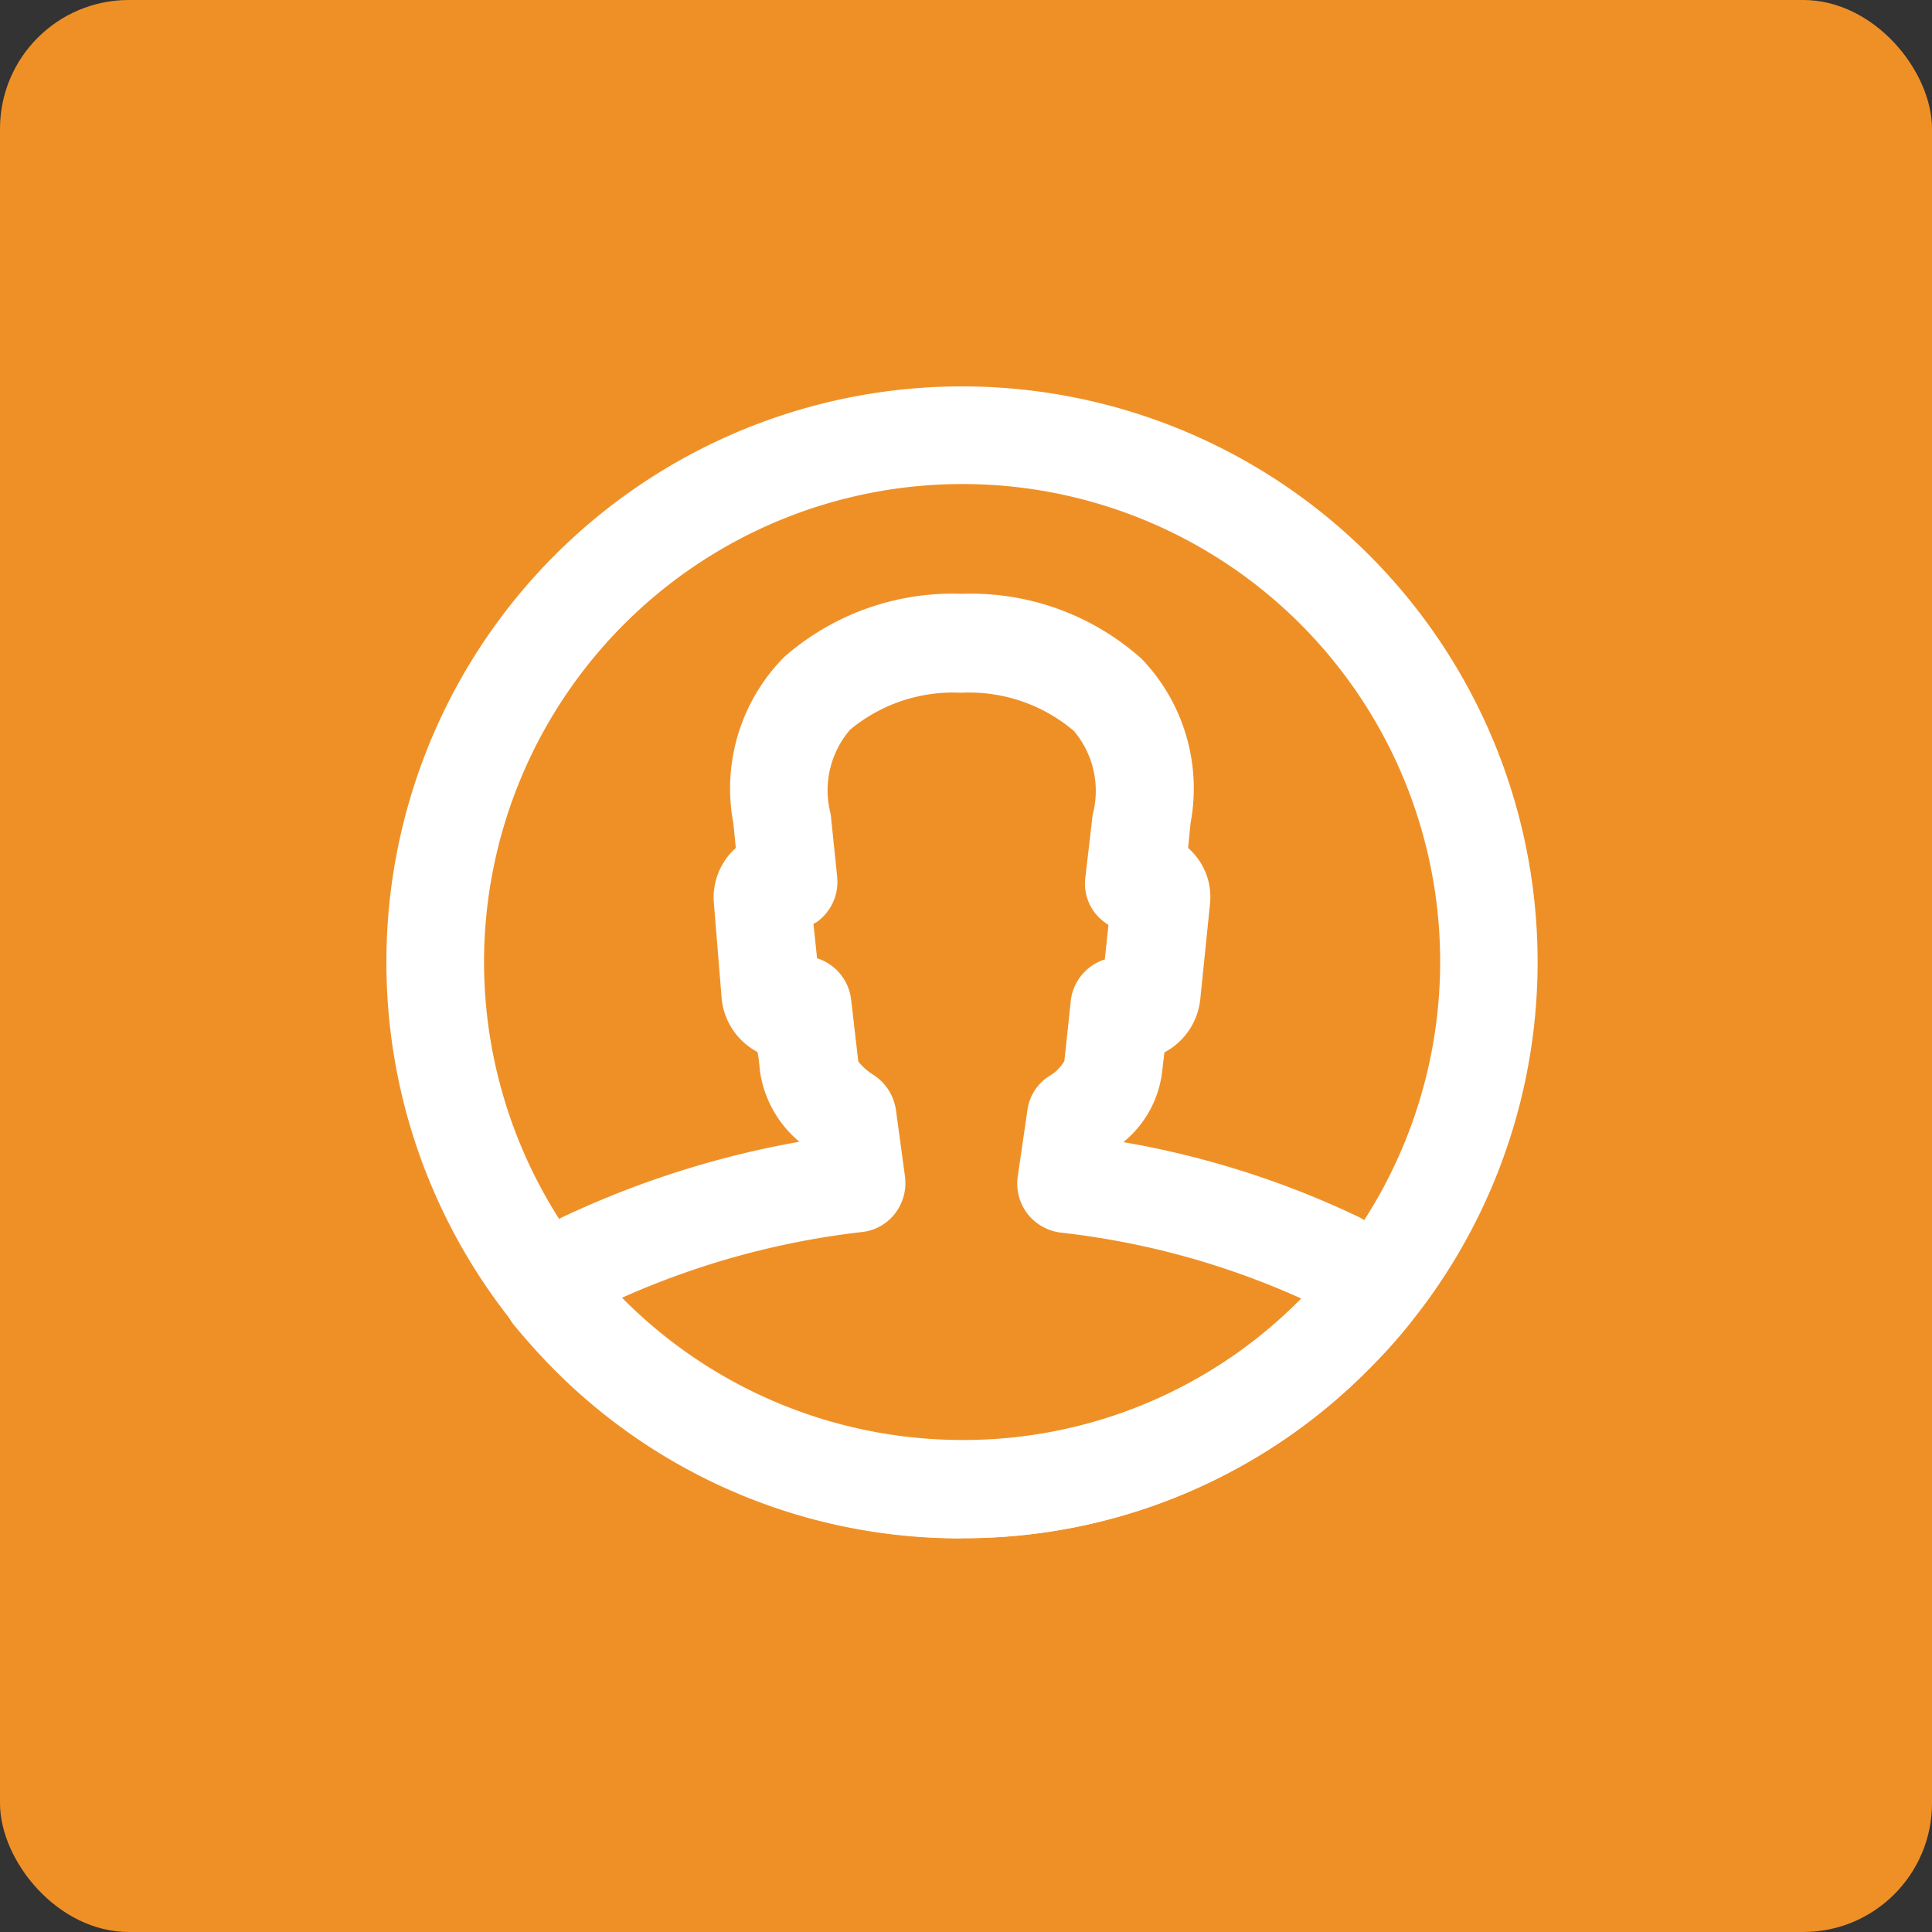
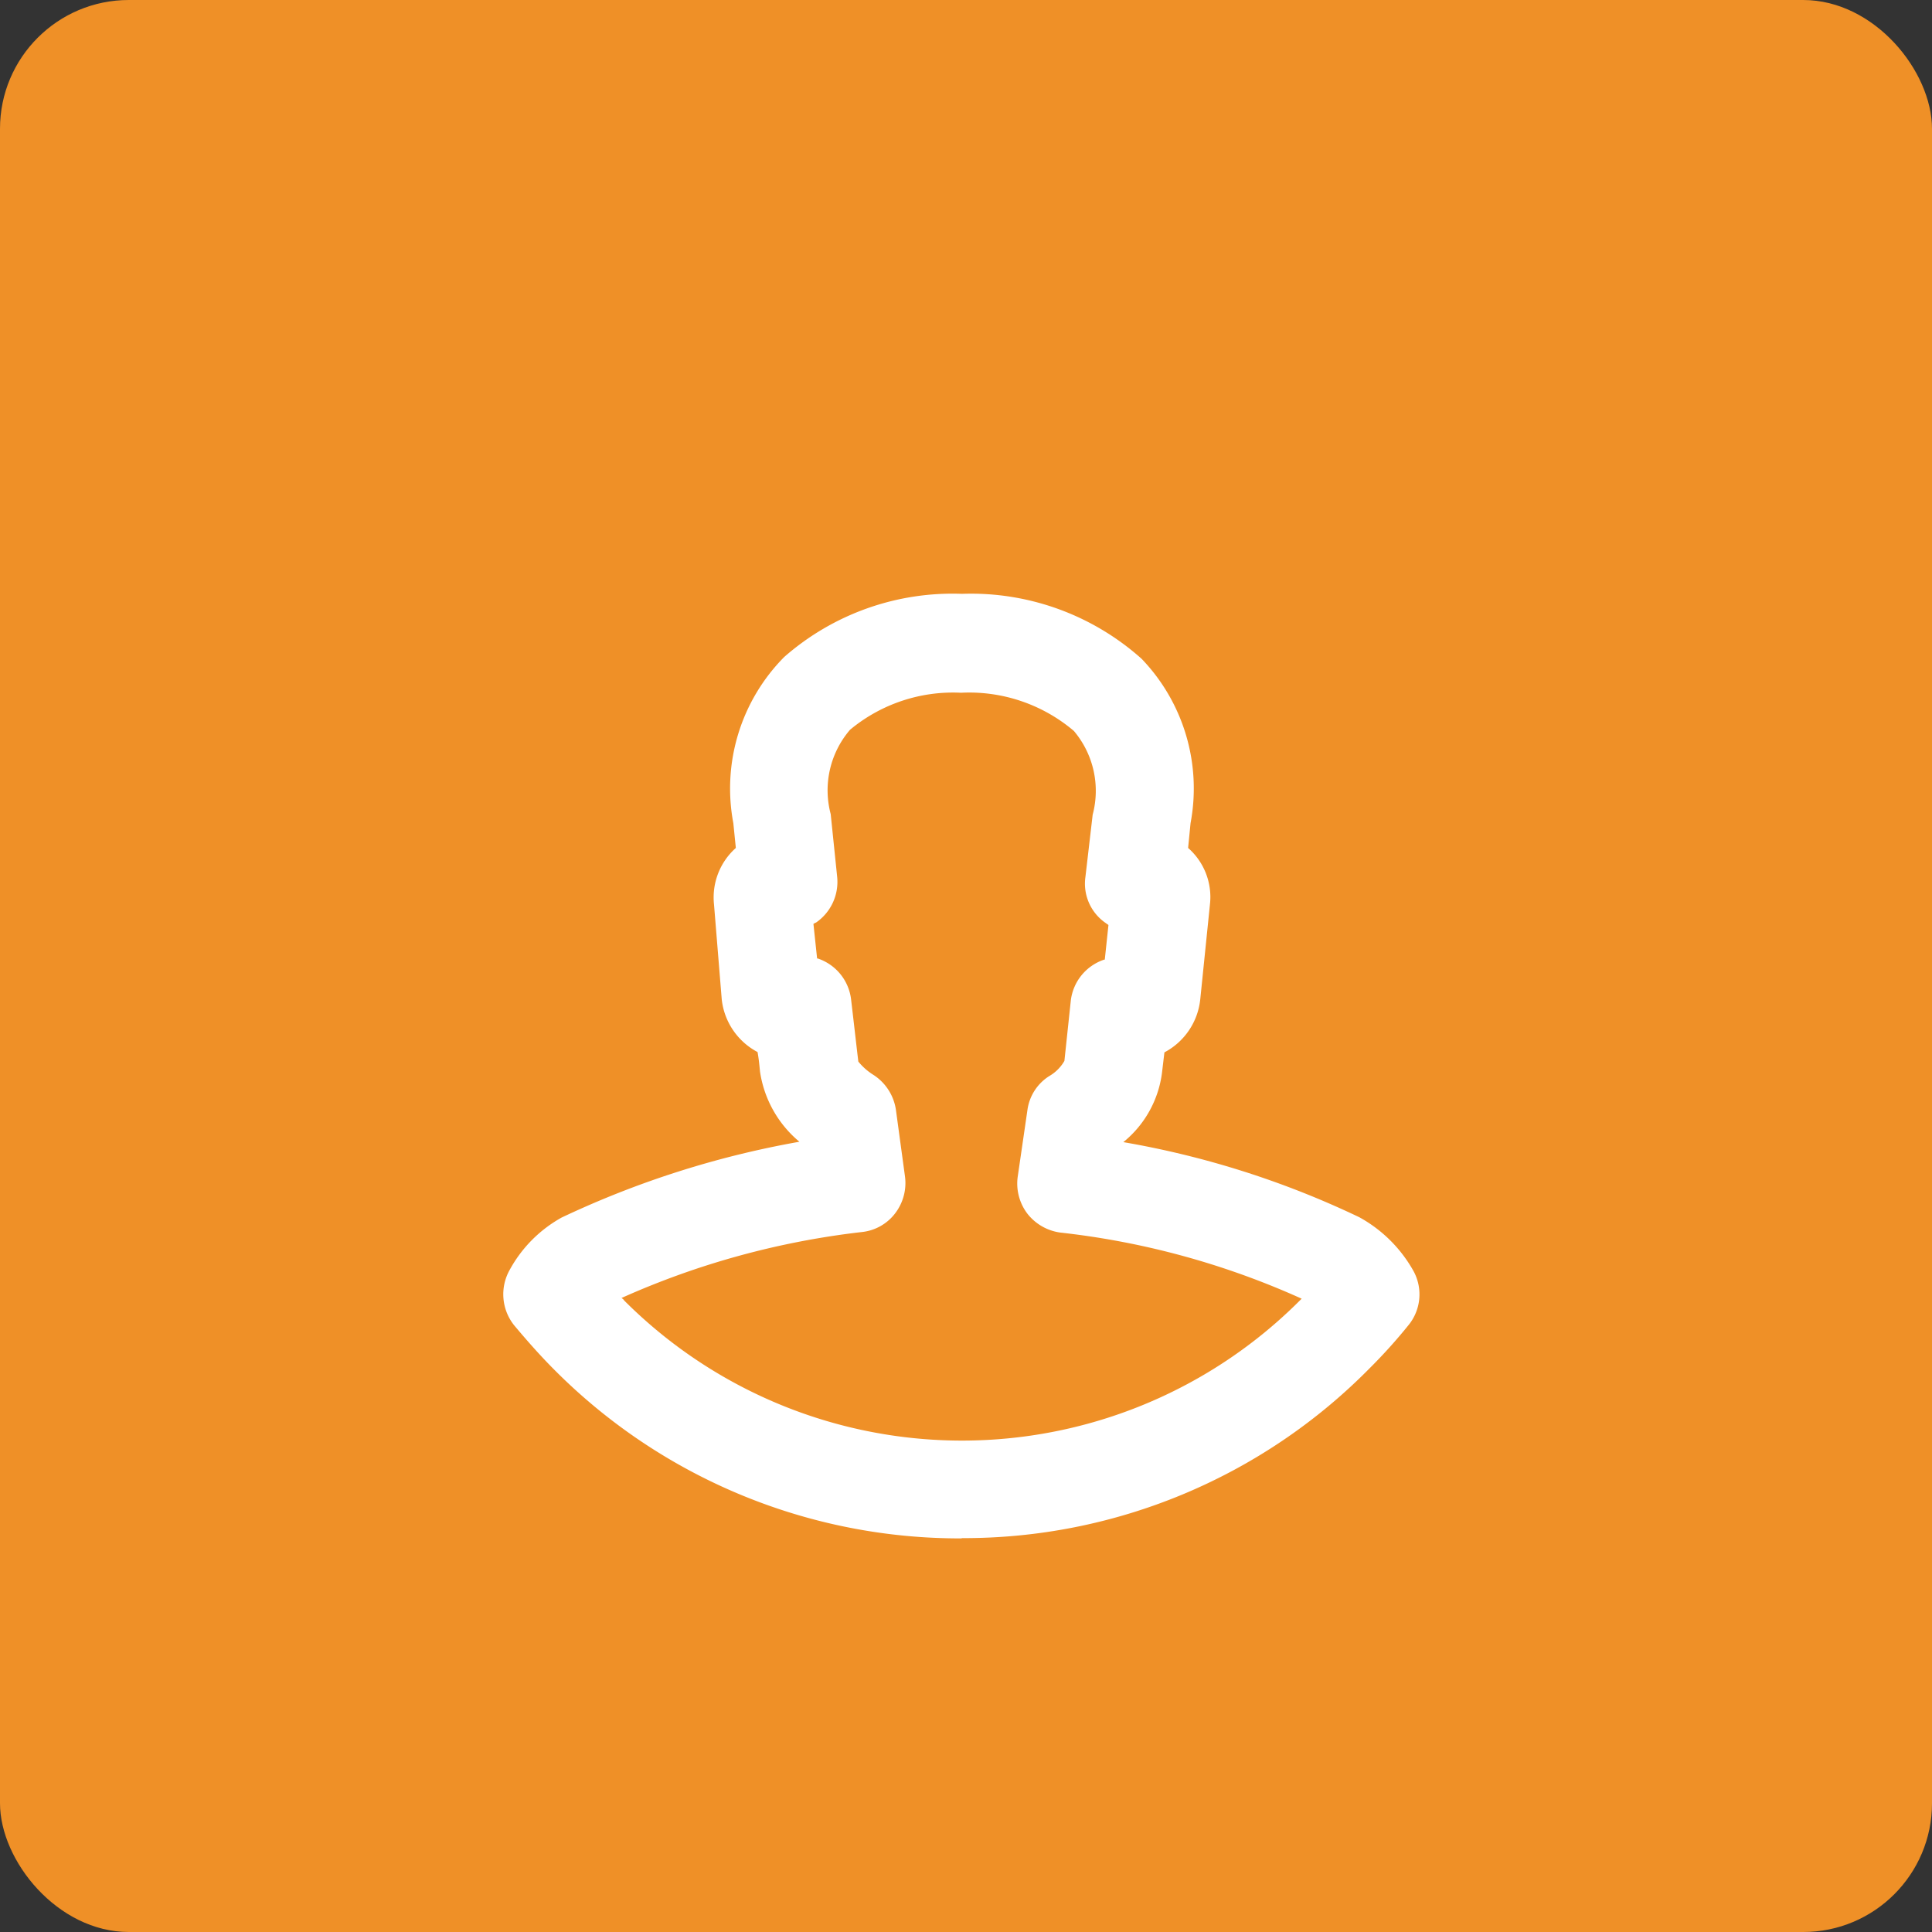
<svg xmlns="http://www.w3.org/2000/svg" width="30" height="30" viewBox="0 0 30 30">
  <rect x="0" y="0" width="30" height="30" fill="#333333" stroke="none" />
  <defs>
    <clipPath id="clip-path">
      <rect id="Retângulo_1033" data-name="Retângulo 1033" width="17.877" height="17.886" />
    </clipPath>
  </defs>
  <g id="Grupo_538" data-name="Grupo 538" transform="translate(-420 -2410)">
    <rect id="Retângulo_721" data-name="Retângulo 721" width="30" height="30" rx="2" transform="translate(420 2410)" fill="#ef9027" />
    <g id="_07-tecnologia" data-name="07-tecnologia" transform="translate(426 2416)">
      <g id="Grupo_798" data-name="Grupo 798" clip-path="url(#clip-path)">
-         <path id="Caminho_7088" data-name="Caminho 7088" d="M8.938,1.516A7.428,7.428,0,0,0,1.516,8.938,7.428,7.428,0,0,0,8.938,16.36a7.343,7.343,0,0,0,5.246-2.176A7.417,7.417,0,0,0,8.938,1.516m0,16.37A8.94,8.94,0,0,1,0,8.938a8.938,8.938,0,1,1,15.258,6.32,8.847,8.847,0,0,1-6.32,2.628" fill="#fff" />
-       </g>
+         </g>
      <g id="Grupo_799" data-name="Grupo 799" clip-path="url(#clip-path)">
        <path id="Caminho_7089" data-name="Caminho 7089" d="M3.767,14.355c.009.009.028.019.038.038a7.413,7.413,0,0,0,10.492,0l.028-.028a12.412,12.412,0,0,0-3.749-1.027.783.783,0,0,1-.509-.292.775.775,0,0,1-.151-.575l.151-1.036a.741.741,0,0,1,.339-.527.643.643,0,0,0,.235-.235l.1-.942a.765.765,0,0,1,.518-.631h.009l.057-.537c-.009-.009-.028-.019-.038-.028a.741.741,0,0,1-.32-.716l.113-.97a1.44,1.44,0,0,0-.292-1.3,2.51,2.51,0,0,0-1.752-.593,2.5,2.5,0,0,0-1.724.575,1.442,1.442,0,0,0-.3,1.309l.1.97a.767.767,0,0,1-.33.716c-.009,0-.019.009-.038.019l.057.537h.009a.765.765,0,0,1,.518.631c.038.32.075.65.113.97a.946.946,0,0,0,.235.207.781.781,0,0,1,.348.537l.141,1.036a.775.775,0,0,1-.151.575.747.747,0,0,1-.518.292,12.66,12.66,0,0,0-3.739,1.027m5.284,3.73h0a8.876,8.876,0,0,1-6.32-2.618c-.217-.217-.424-.452-.622-.688a.771.771,0,0,1-.075-.857,2.055,2.055,0,0,1,.81-.819,14.552,14.552,0,0,1,3.692-1.177,1.751,1.751,0,0,1-.612-1.093c-.009-.094-.019-.2-.038-.3a1.054,1.054,0,0,1-.556-.819L5.2,8.242a1.029,1.029,0,0,1,.339-.876L5.5,6.98A2.9,2.9,0,0,1,6.291,4.4a3.965,3.965,0,0,1,2.76-.98,3.974,3.974,0,0,1,2.788,1.008A2.906,2.906,0,0,1,12.6,6.98l-.038.386a1.013,1.013,0,0,1,.339.876l-.151,1.479a1.054,1.054,0,0,1-.556.819l-.038.32a1.656,1.656,0,0,1-.6,1.074A13.985,13.985,0,0,1,15.22,13.1a2.148,2.148,0,0,1,.838.829.755.755,0,0,1-.075.848,8.288,8.288,0,0,1-.612.678,8.847,8.847,0,0,1-6.32,2.628" transform="translate(-0.113 -0.199)" fill="#fff" />
      </g>
    </g>
  </g>
</svg>